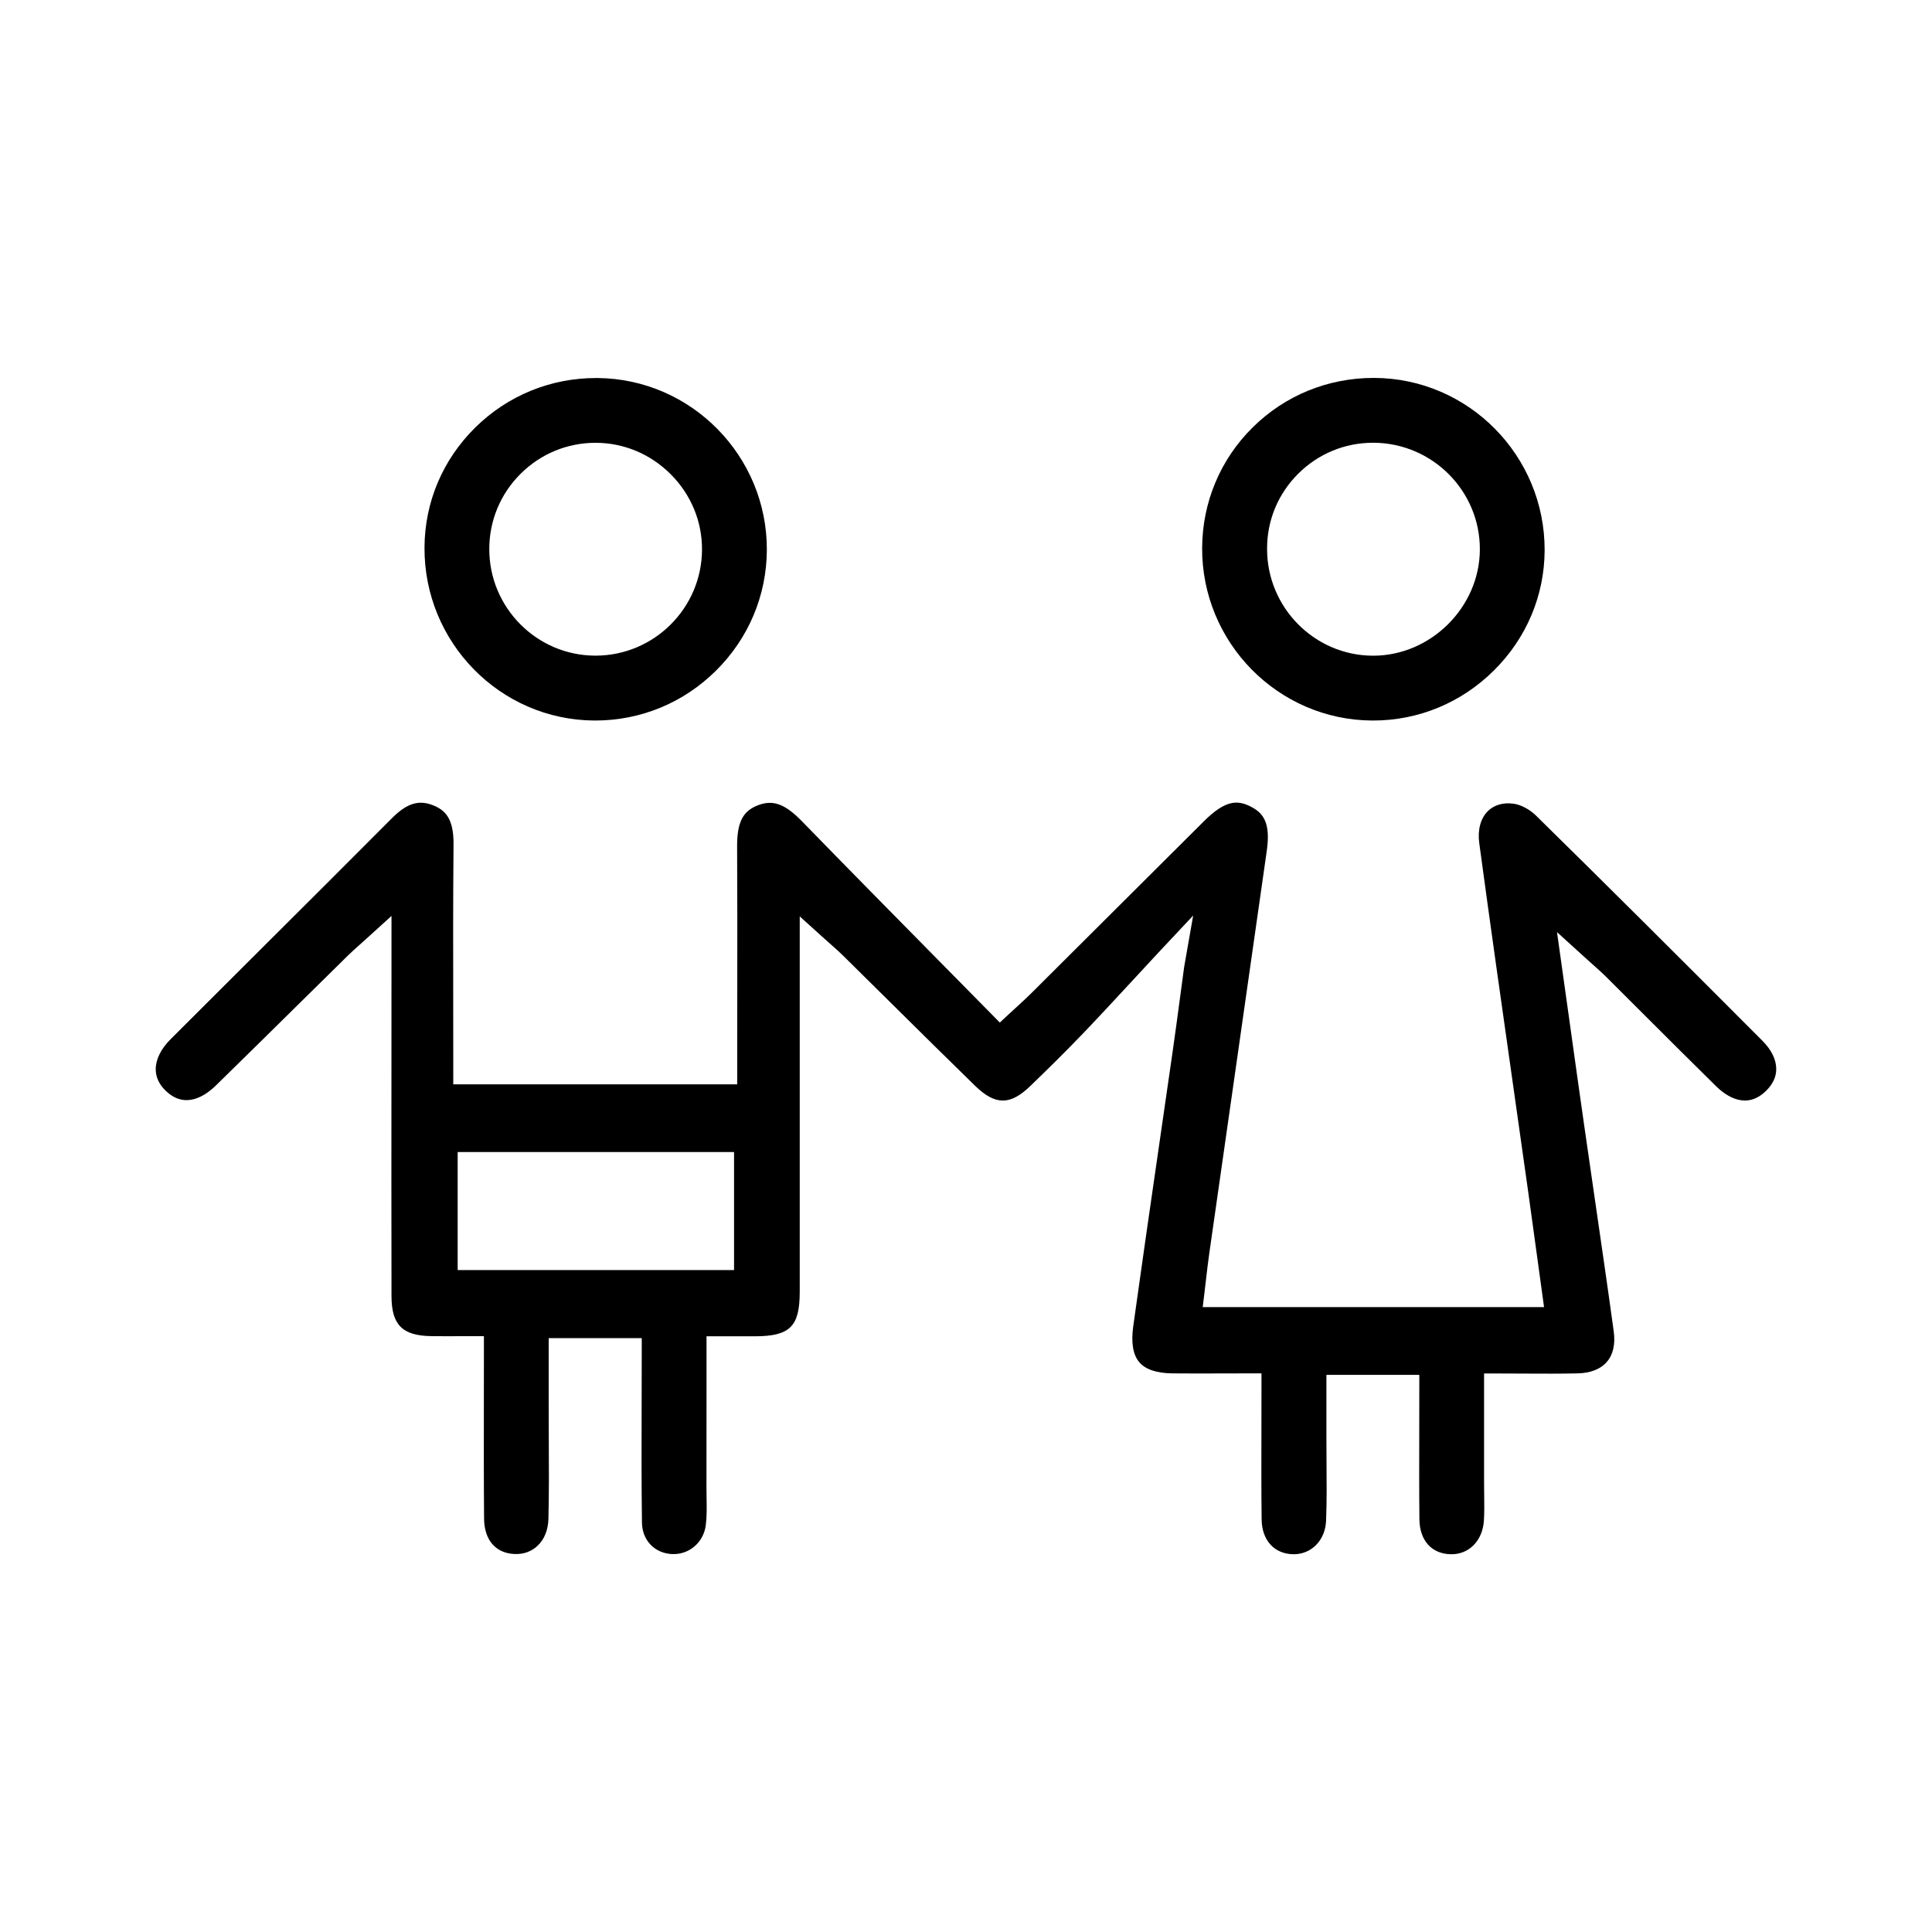
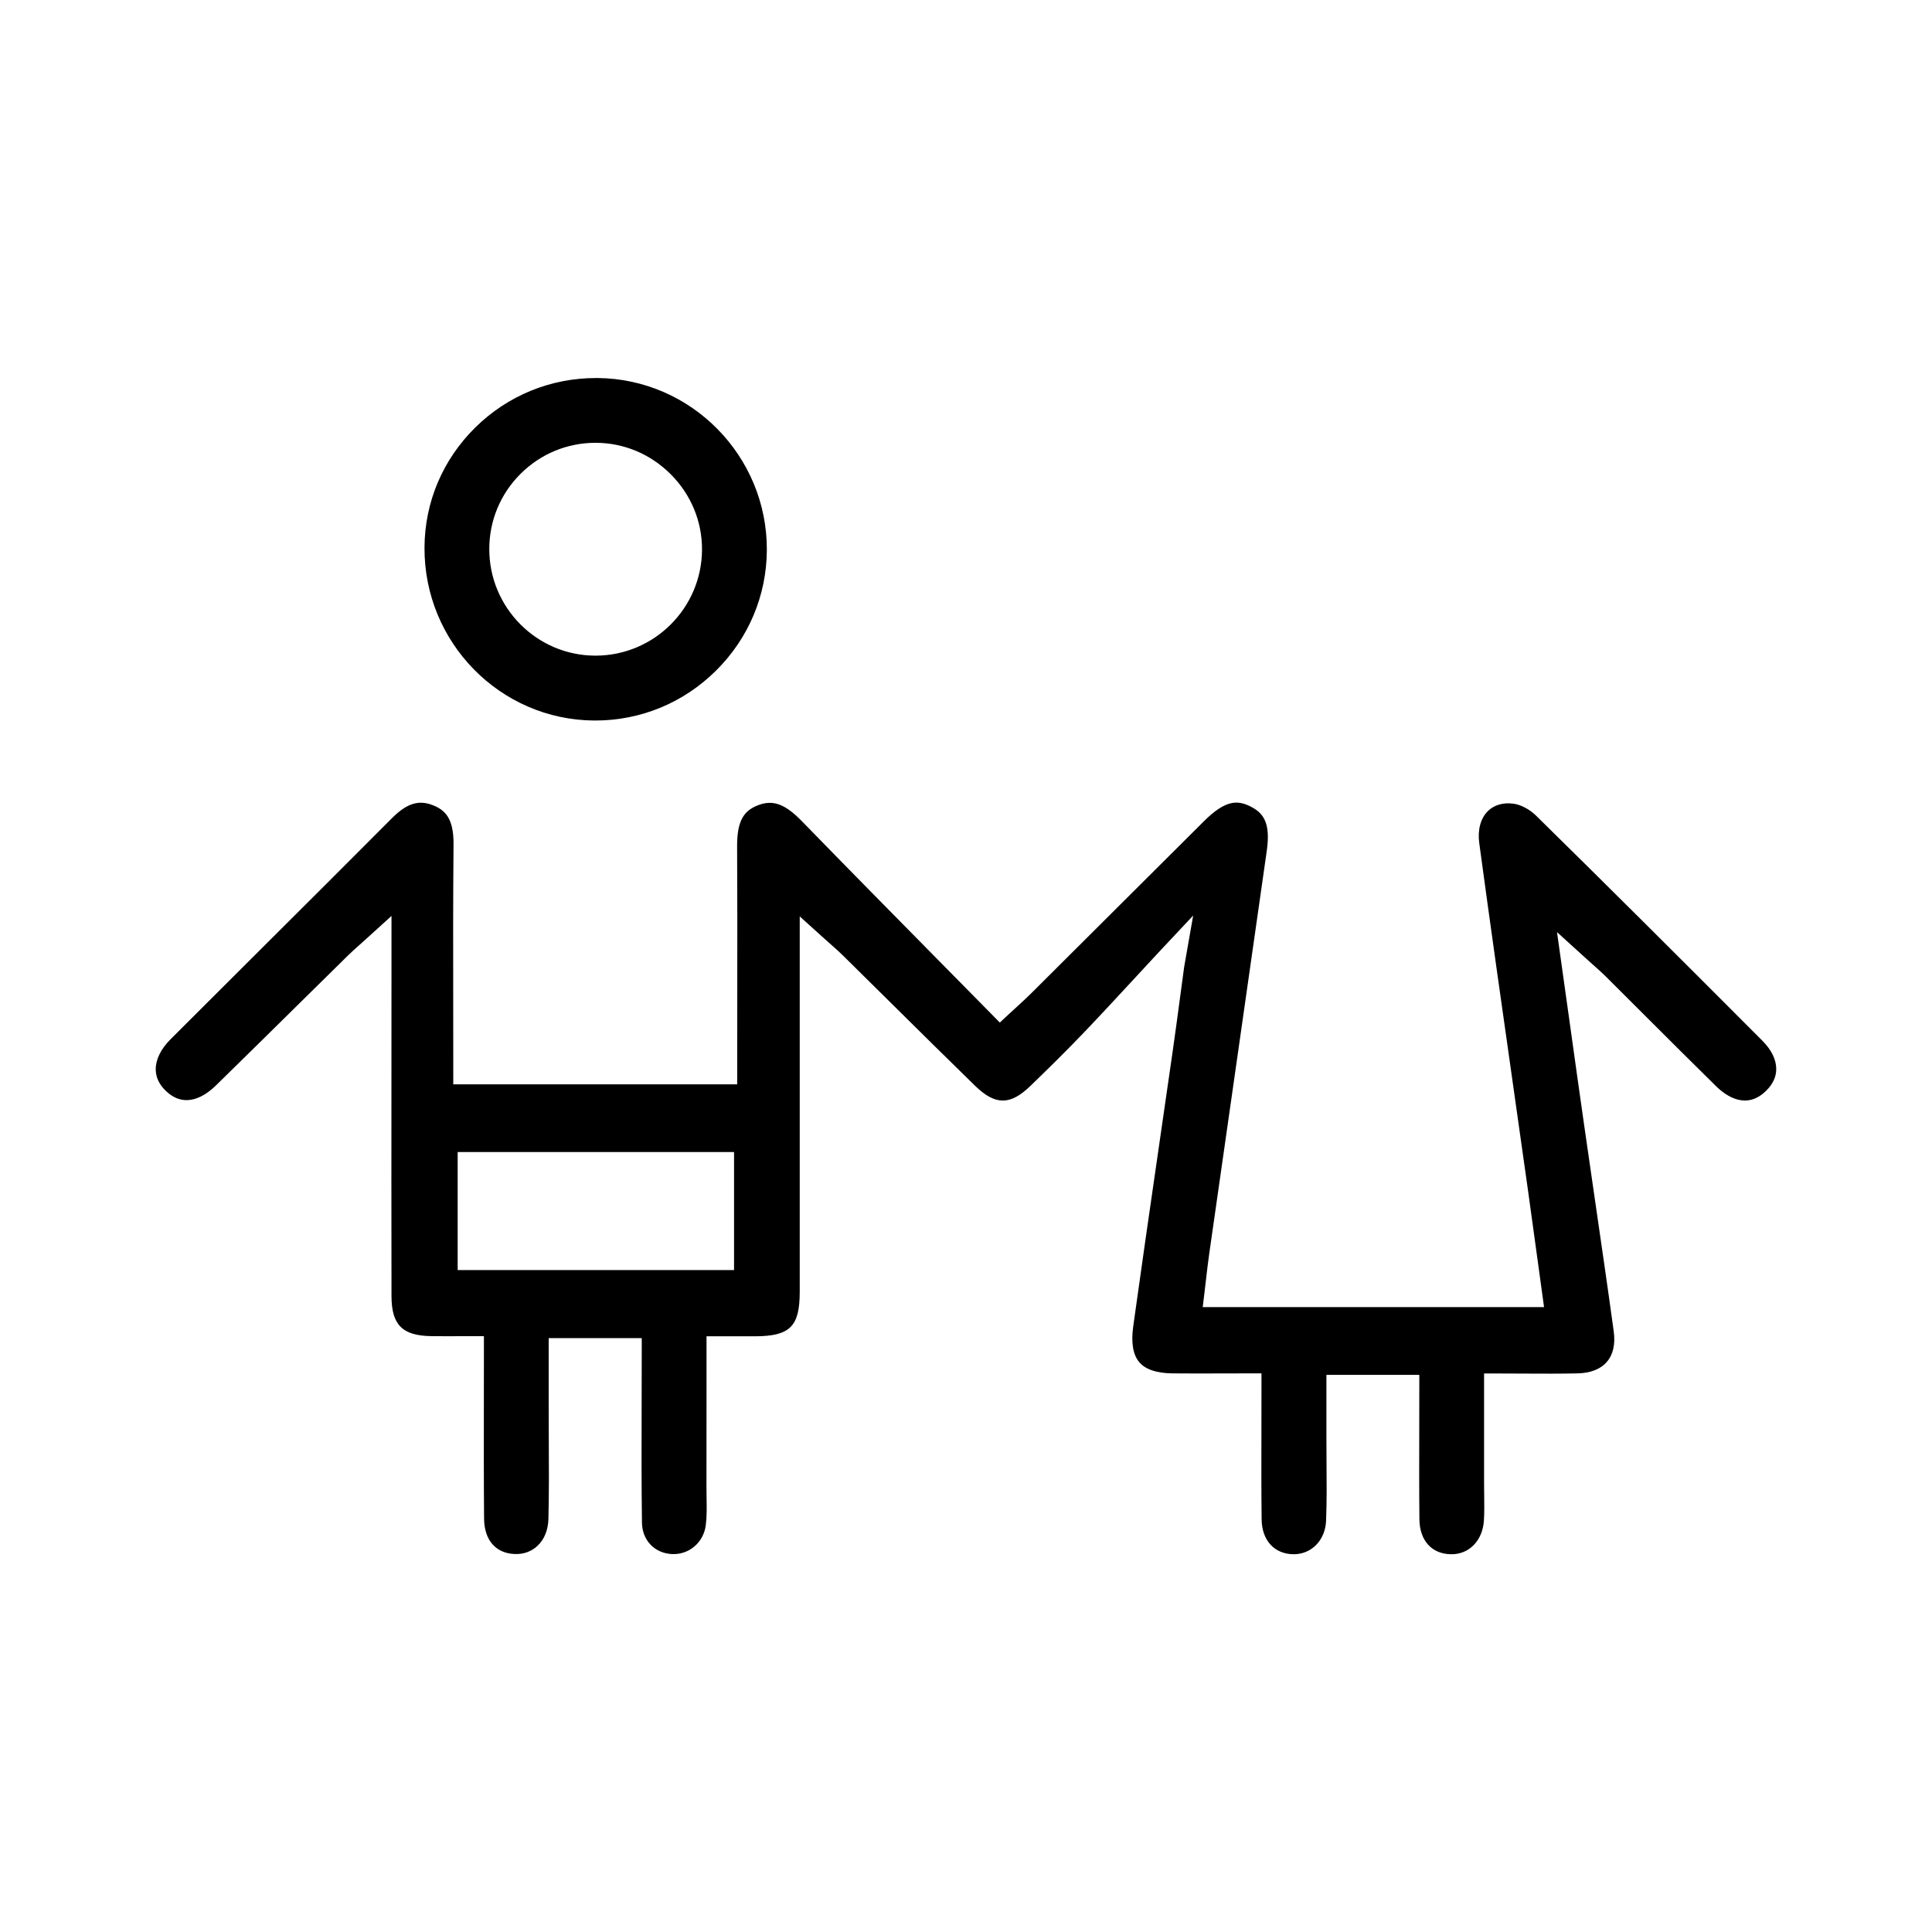
<svg xmlns="http://www.w3.org/2000/svg" version="1.1" id="Layer_1" x="0px" y="0px" viewBox="0 0 36 36" style="enable-background:new 0 0 36 36;" xml:space="preserve">
  <g>
    <path d="M32.837,19.39c-1.681-1.686-2.981-2.979-4.218-4.195c-0.113-0.111-0.277-0.199-0.409-0.218   c-0.195-0.029-0.368,0.02-0.486,0.137c-0.135,0.133-0.193,0.349-0.161,0.591c0.205,1.517,0.424,3.058,0.636,4.548   c0.094,0.66,0.187,1.319,0.28,1.979c0.058,0.412,0.114,0.824,0.171,1.242l0.121,0.882h-6.36l0.035-0.29   c0.01-0.082,0.019-0.162,0.028-0.24c0.019-0.162,0.037-0.315,0.059-0.47c0.125-0.874,0.25-1.749,0.375-2.623   c0.233-1.628,0.466-3.255,0.697-4.883c0.074-0.526-0.066-0.707-0.317-0.829c-0.237-0.115-0.461-0.109-0.85,0.277   c-0.522,0.519-1.043,1.039-1.564,1.558c-0.558,0.556-1.116,1.112-1.674,1.668c-0.075,0.074-0.152,0.144-0.24,0.225   c-0.045,0.041-0.093,0.085-0.146,0.134l-0.184,0.171l-0.176-0.179c-0.329-0.334-0.656-0.666-0.981-0.995   c-0.871-0.883-1.694-1.718-2.529-2.576c-0.319-0.327-0.542-0.408-0.826-0.297c-0.282,0.111-0.386,0.322-0.383,0.78   c0.005,0.884,0.004,1.782,0.003,2.651c0,0.353-0.001,0.706-0.001,1.059v0.708H8.446v-0.259c0-0.4-0.001-0.797-0.001-1.192   c-0.002-0.992-0.003-2.017,0.006-3.02c0.004-0.479-0.151-0.638-0.385-0.73C7.799,14.899,7.577,14.97,7.3,15.249   c-0.794,0.798-1.604,1.605-2.388,2.386c-0.578,0.576-1.155,1.151-1.732,1.728c-0.183,0.183-0.279,0.378-0.278,0.563   c0.001,0.145,0.062,0.279,0.183,0.396c0.365,0.357,0.742,0.095,0.935-0.093c0.523-0.511,1.052-1.033,1.564-1.538   c0.298-0.294,0.595-0.588,0.894-0.881c0.068-0.067,0.137-0.129,0.225-0.207c0.046-0.041,0.098-0.088,0.159-0.143l0.433-0.393   l-0.001,2.817c-0.001,1.422-0.002,2.845,0.001,4.267c0.001,0.538,0.204,0.74,0.749,0.746c0.151,0.002,0.302,0.001,0.465,0.001   l0.508,0v0.259c0,0.319-0.001,0.633-0.001,0.945c-0.001,0.755-0.002,1.469,0.004,2.194c0.003,0.402,0.218,0.649,0.574,0.661   c0.164,0.006,0.311-0.048,0.423-0.154c0.125-0.118,0.197-0.295,0.202-0.498c0.012-0.489,0.01-0.988,0.007-1.471   c-0.001-0.212-0.002-0.424-0.002-0.636v-1.264h1.734v0.259c0,0.317-0.001,0.63-0.002,0.942c-0.002,0.769-0.004,1.495,0.006,2.235   c0.004,0.331,0.235,0.573,0.562,0.588c0.316,0.014,0.586-0.216,0.627-0.537c0.021-0.16,0.018-0.328,0.015-0.505   c-0.001-0.065-0.002-0.13-0.002-0.194c0.001-0.607,0.001-1.214,0.001-1.833l0-0.989l0.489,0c0.148,0,0.28,0,0.413,0   c0.655-0.002,0.835-0.181,0.835-0.833c0.001-1.395,0.001-2.79,0-4.185l0-2.806l0.432,0.39c0.059,0.053,0.11,0.099,0.156,0.139   c0.087,0.077,0.156,0.139,0.224,0.206c0.29,0.286,0.58,0.572,0.869,0.859c0.519,0.514,1.055,1.044,1.586,1.562   c0.376,0.366,0.655,0.367,1.03,0.004c0.3-0.29,0.654-0.636,1-0.998c0.301-0.315,0.602-0.641,0.894-0.956   c0.129-0.139,0.257-0.279,0.386-0.417l0.16-0.172l0.594-0.633l-0.168,0.959l-0.02,0.149c-0.02,0.149-0.04,0.298-0.06,0.447   c-0.044,0.328-0.088,0.656-0.135,0.984c-0.084,0.59-0.17,1.181-0.256,1.771c-0.159,1.096-0.323,2.23-0.478,3.346   c-0.042,0.306-0.004,0.531,0.115,0.669c0.115,0.134,0.323,0.203,0.618,0.206c0.302,0.003,0.604,0.002,0.927,0.001   c0.152,0,0.308-0.001,0.471-0.001h0.259v0.259c0,0.261-0.001,0.516-0.001,0.767c-0.001,0.585-0.003,1.137,0.004,1.695   c0.004,0.387,0.234,0.642,0.585,0.649c0.339,0.007,0.602-0.257,0.616-0.627c0.014-0.365,0.011-0.741,0.008-1.103   c-0.001-0.161-0.002-0.322-0.002-0.483c0-0.206,0-0.413,0-0.615l0-0.514h1.731v0.259c0,0.249-0.001,0.496-0.001,0.742   c-0.001,0.581-0.003,1.129,0.003,1.689c0.004,0.395,0.227,0.644,0.581,0.652c0.342,0.009,0.597-0.251,0.621-0.629   c0.009-0.151,0.007-0.302,0.005-0.463c-0.001-0.07-0.002-0.141-0.002-0.211l0-2.065h0.259c0.173,0,0.339,0.001,0.5,0.002   c0.342,0.002,0.665,0.003,0.984-0.004c0.242-0.005,0.431-0.08,0.547-0.217c0.115-0.134,0.158-0.329,0.126-0.564   c-0.112-0.82-0.234-1.653-0.351-2.459c-0.067-0.459-0.134-0.918-0.199-1.377c-0.092-0.64-0.181-1.28-0.275-1.952l-0.232-1.653   l0.53,0.481c0.06,0.055,0.113,0.101,0.159,0.143c0.089,0.08,0.16,0.142,0.228,0.211c0.248,0.246,0.495,0.494,0.743,0.741   c0.427,0.426,0.868,0.867,1.305,1.296c0.191,0.187,0.566,0.447,0.933,0.083c0.124-0.123,0.187-0.258,0.187-0.402   C33.098,19.743,33.008,19.561,32.837,19.39z M13.678,23.666h-5.15v-2.199h5.15V23.666z" />
-     <path d="M25.567,13.426c0.007,0,0.013,0,0.02,0c0.844,0,1.642-0.33,2.249-0.932c0.608-0.602,0.943-1.398,0.946-2.24   c0.005-1.764-1.419-3.205-3.174-3.212c-0.004,0-0.008,0-0.013,0c-0.852,0-1.652,0.327-2.253,0.922   c-0.604,0.597-0.938,1.396-0.942,2.249C22.394,11.974,23.815,13.416,25.567,13.426z M24.193,8.824   c0.373-0.37,0.867-0.574,1.391-0.574c0.004,0,0.008,0,0.013,0c1.096,0.007,1.983,0.9,1.978,1.992   c-0.005,1.073-0.915,1.976-1.988,1.976c-0.003,0-0.005,0-0.008,0c-1.087-0.005-1.971-0.899-1.969-1.993   C23.609,9.695,23.816,9.198,24.193,8.824z" />
    <path d="M11.072,13.426c0.006,0,0.013,0,0.019,0c0.847,0,1.645-0.329,2.25-0.929c0.608-0.602,0.944-1.401,0.948-2.249   c0.007-1.749-1.405-3.186-3.149-3.204c-0.011,0-0.023,0-0.034,0c-0.847,0-1.645,0.326-2.249,0.921   c-0.606,0.597-0.943,1.39-0.947,2.235C7.899,11.968,9.318,13.415,11.072,13.426z M9.701,8.828c0.374-0.372,0.869-0.577,1.395-0.577   c0.002,0,0.004,0,0.007,0c0.526,0.002,1.022,0.211,1.398,0.589c0.376,0.378,0.582,0.876,0.58,1.401   c-0.004,1.091-0.894,1.976-1.985,1.976c-0.002,0-0.005,0-0.007,0C10,12.213,9.115,11.321,9.117,10.228   C9.118,9.699,9.325,9.202,9.701,8.828z" />
  </g>
</svg>